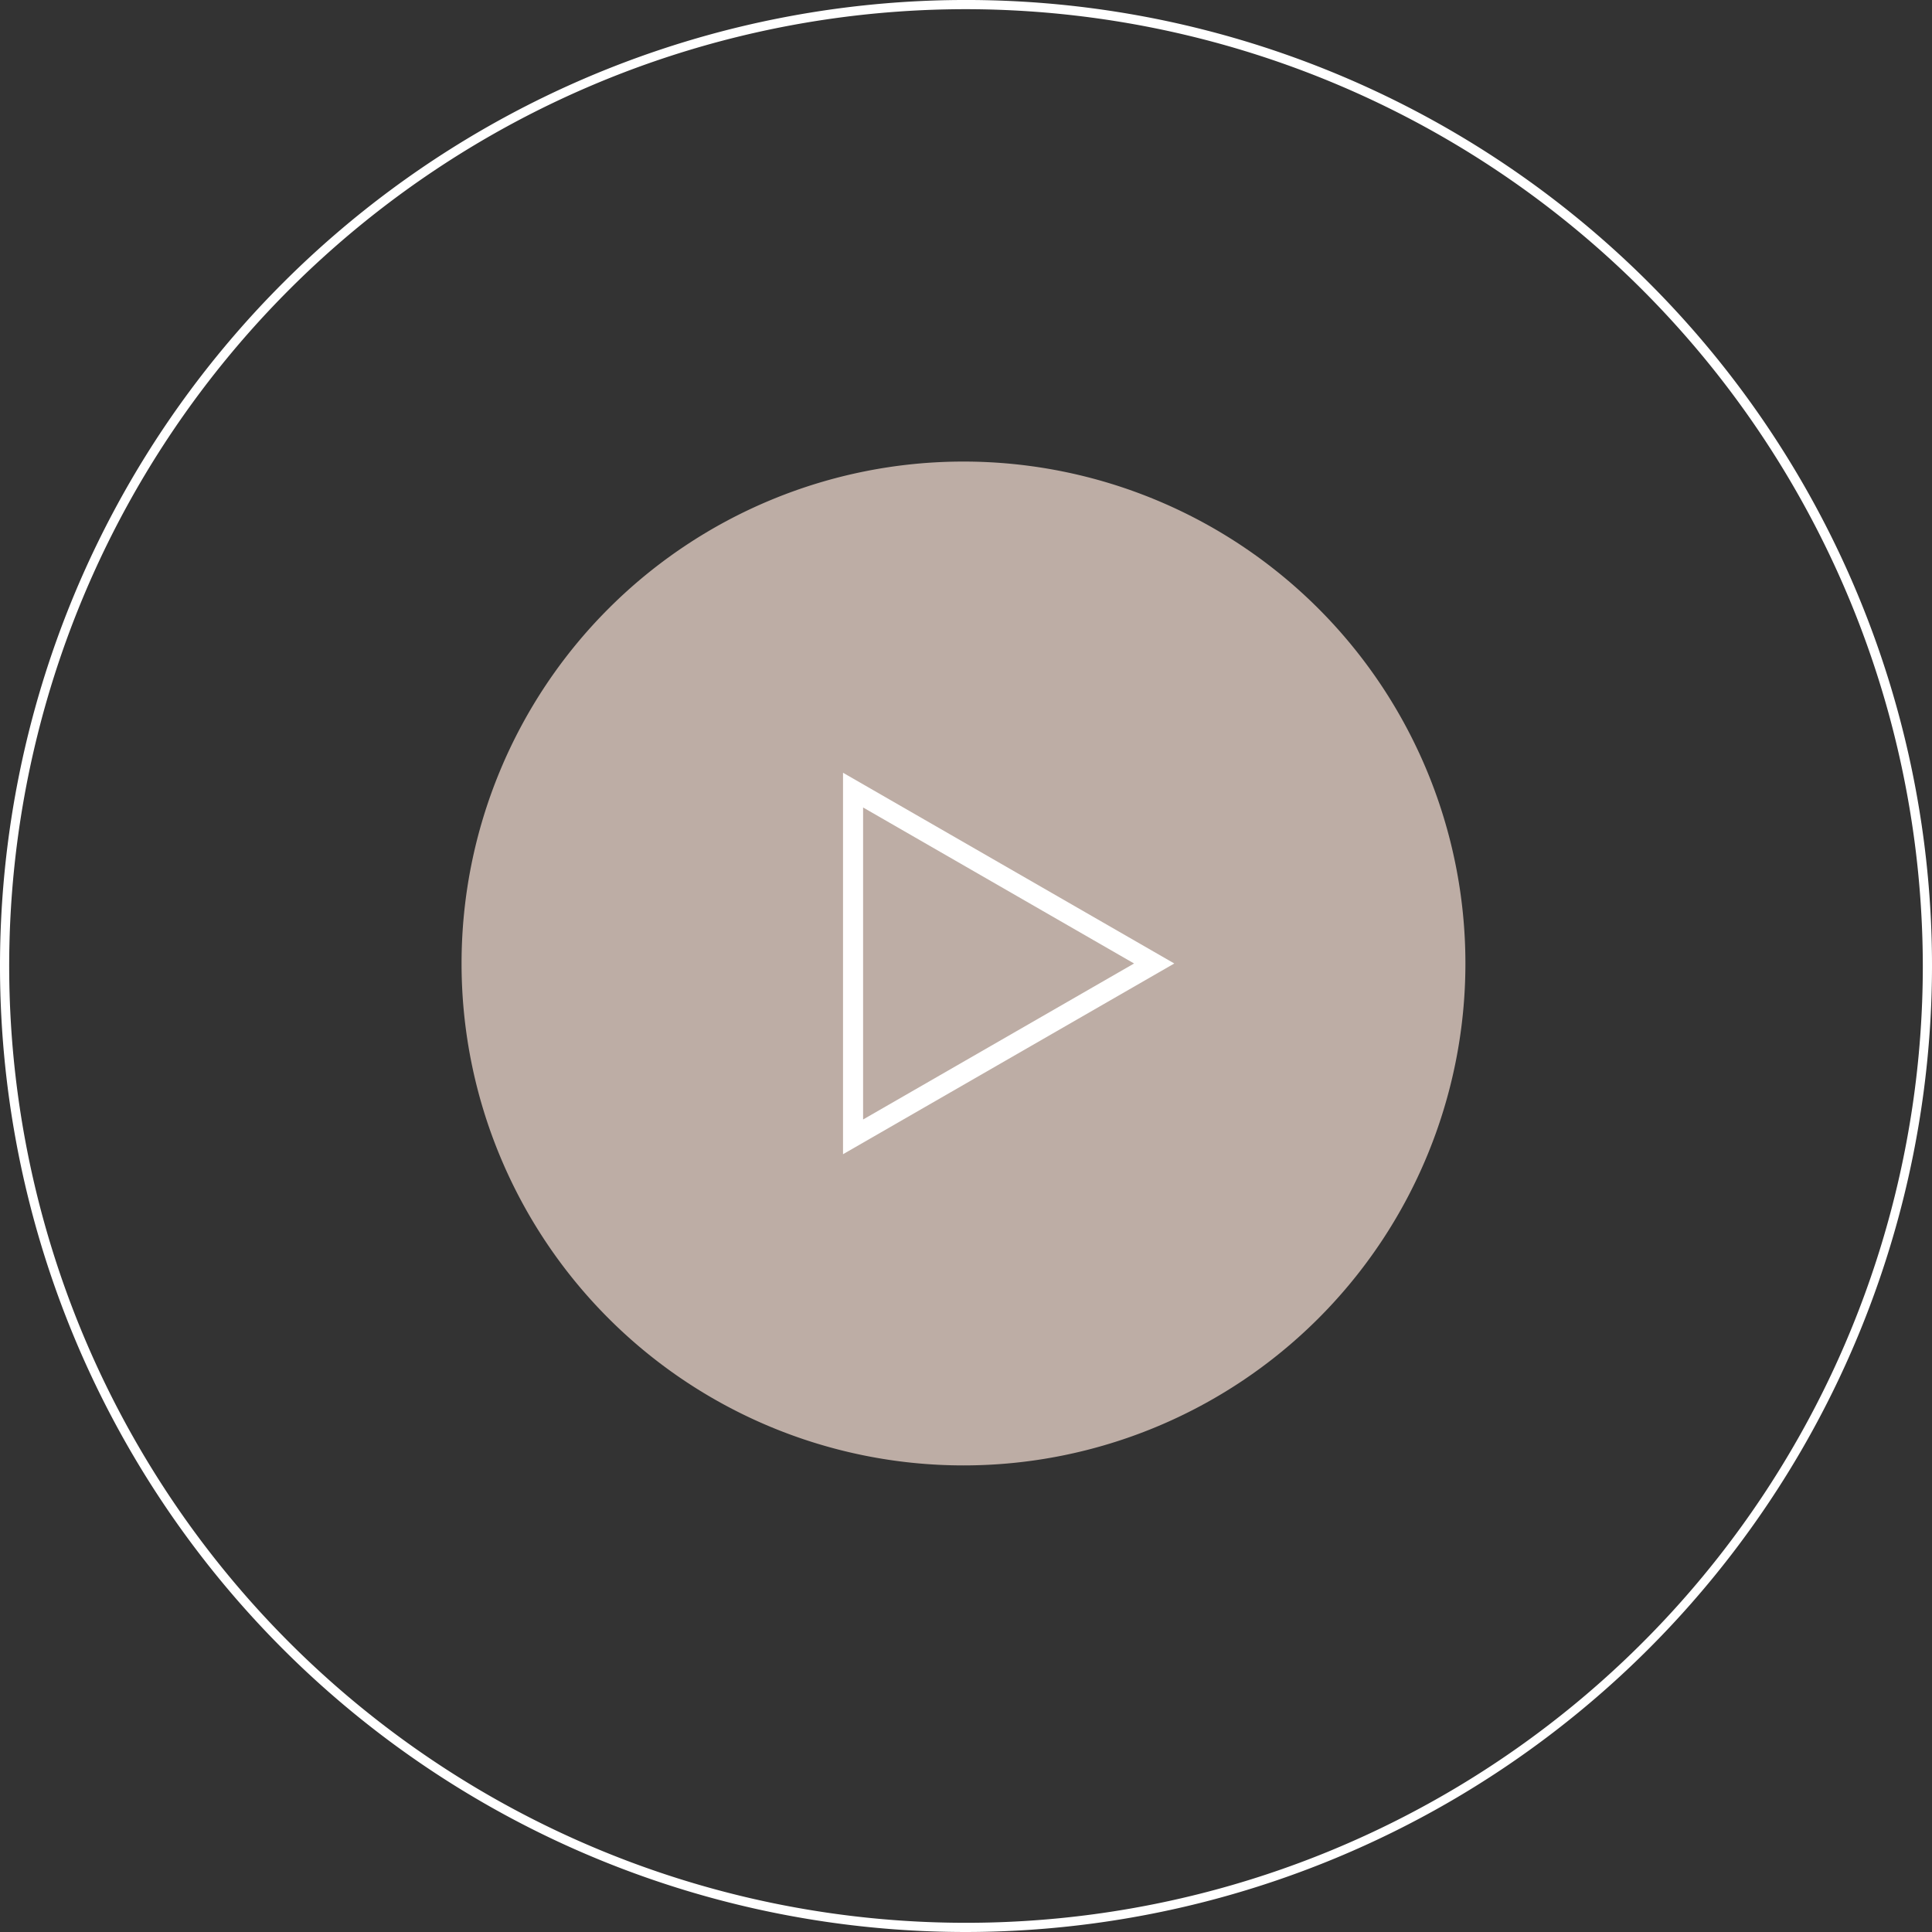
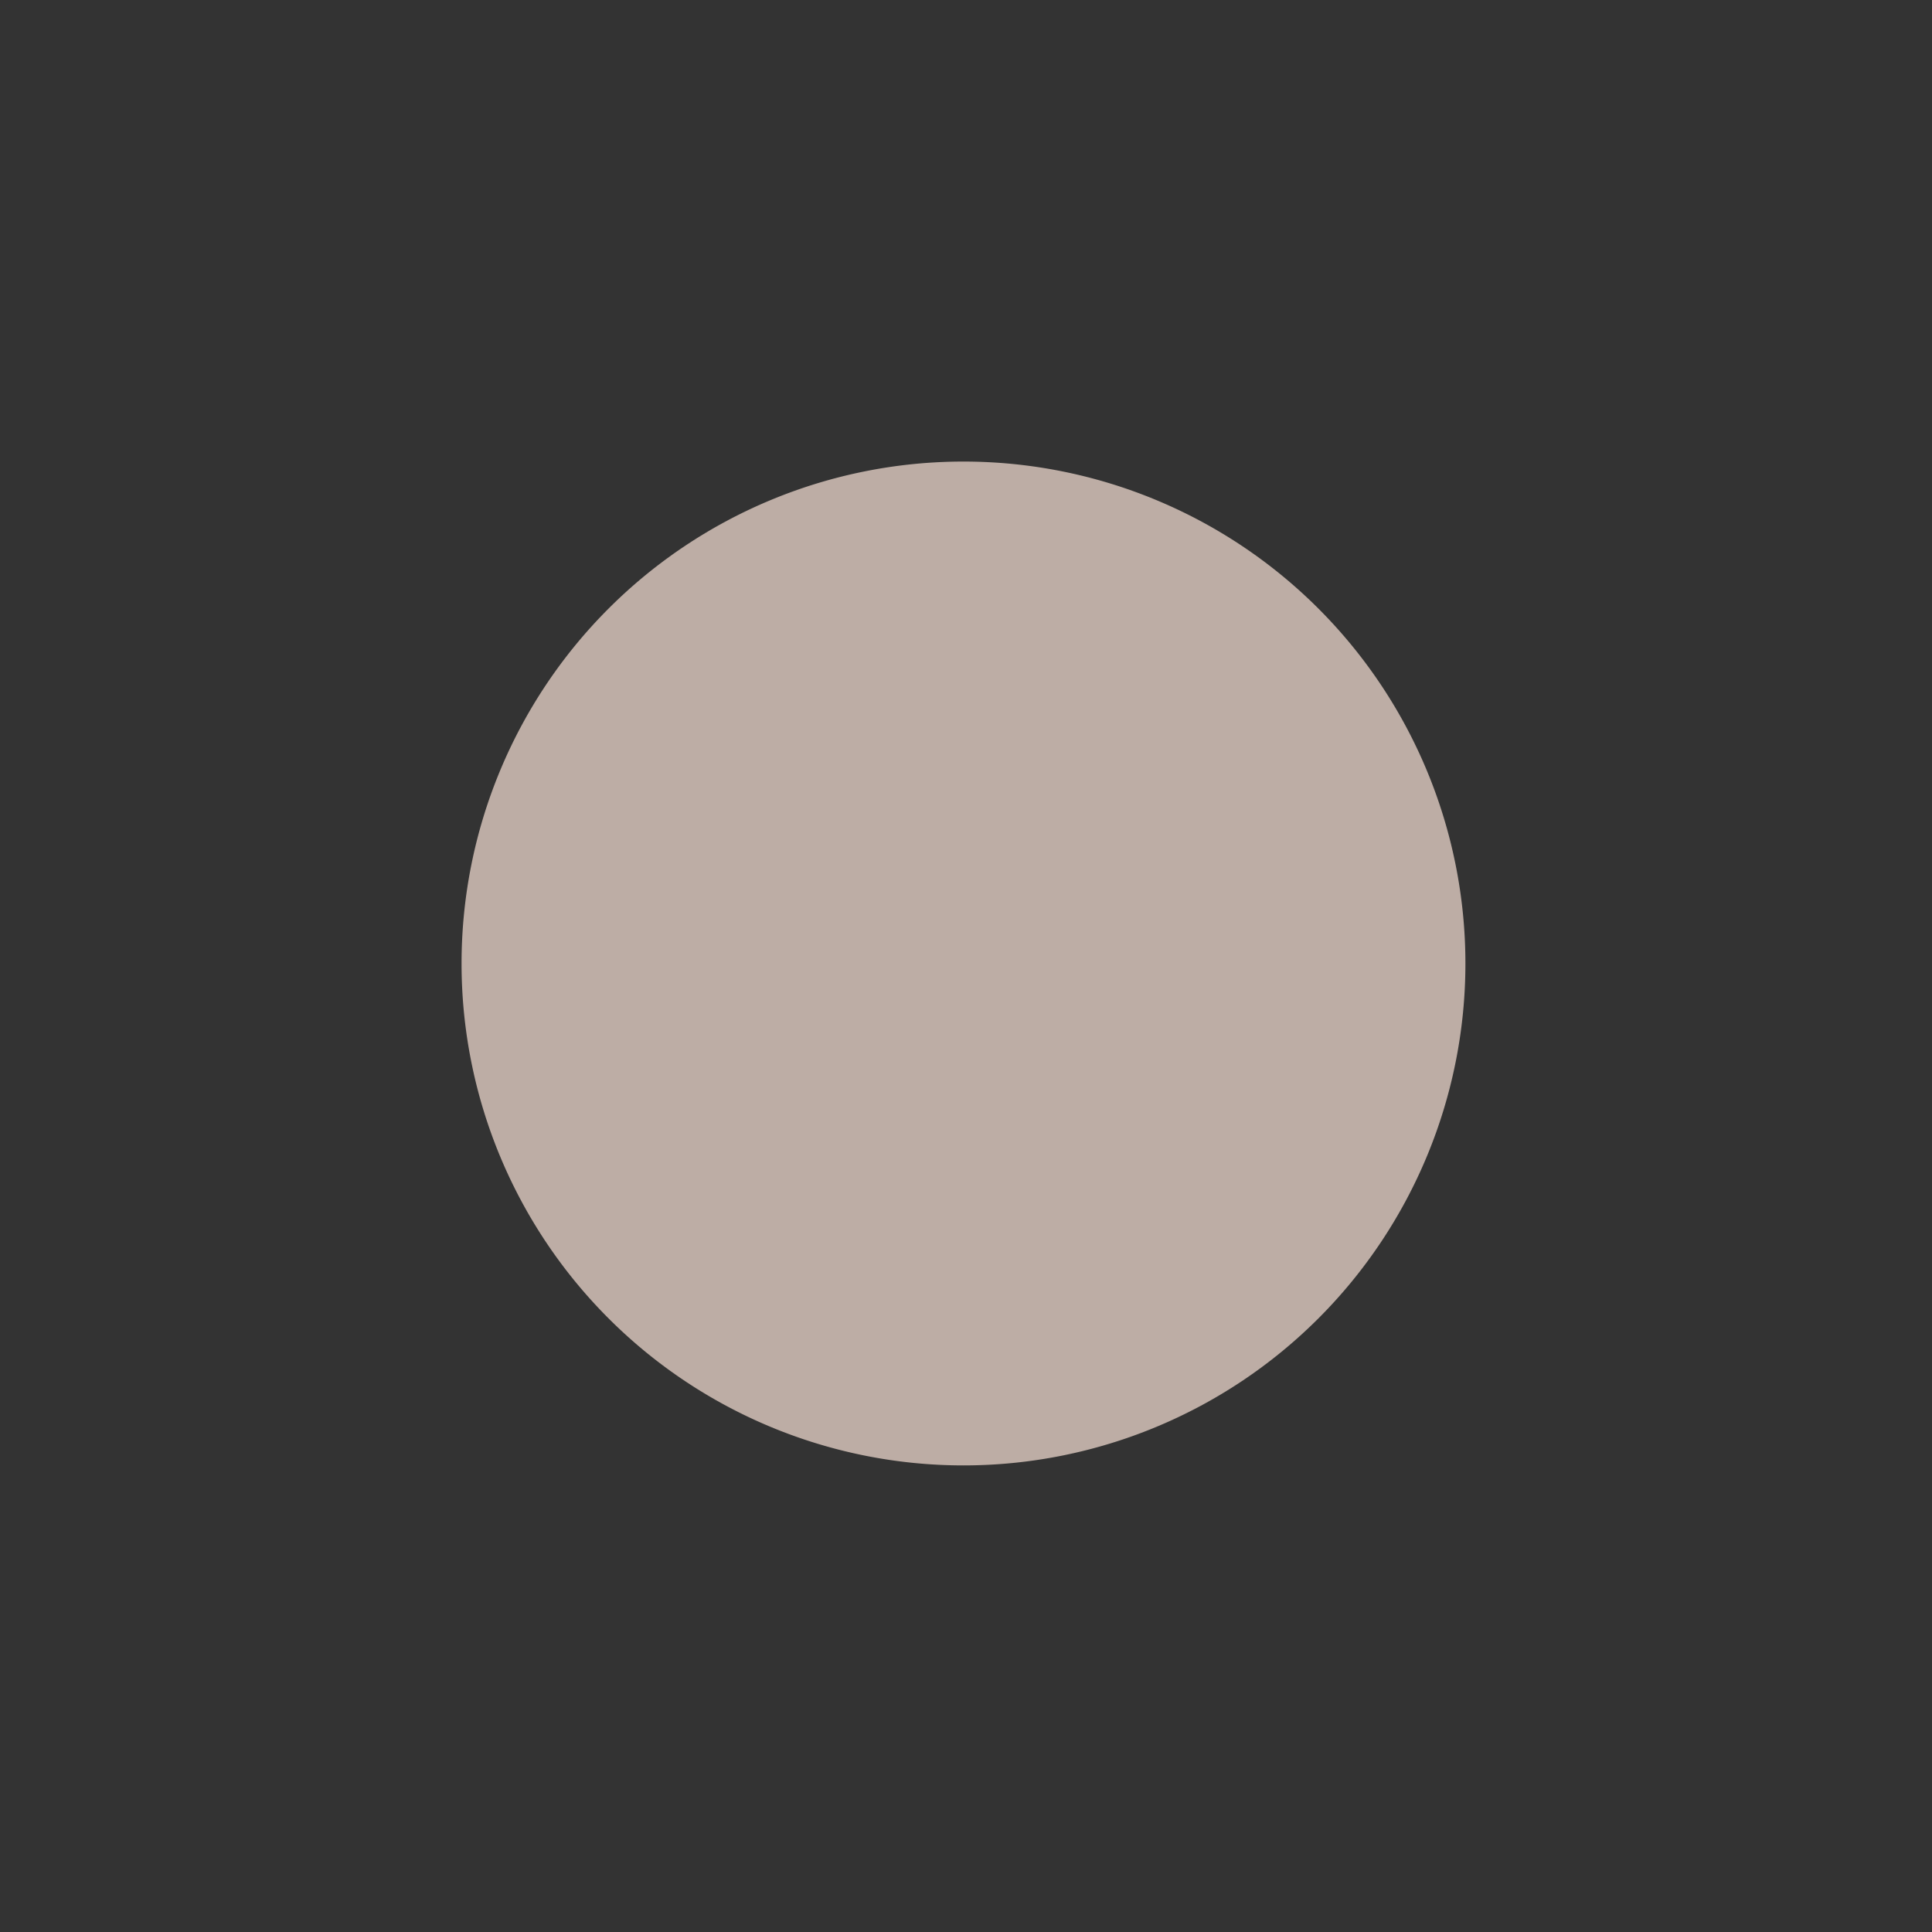
<svg xmlns="http://www.w3.org/2000/svg" width="192.459" height="192.459" viewBox="0 0 192.459 192.459">
  <rect x="0" y="0" width="192.459" height="192.459" fill="#333333" stroke="none" />
  <defs>
    <clipPath id="clip-path">
-       <rect id="Rectangle_2178" data-name="Rectangle 2178" width="192.459" height="192.459" fill="rgba(0,0,0,0)" />
-     </clipPath>
+       </clipPath>
  </defs>
  <g id="Group_6567" data-name="Group 6567" transform="translate(-864.021 -5590.021)">
    <path id="Path_2337" data-name="Path 2337" d="M50,0A50,50,0,1,1,0,50,50,50,0,0,1,50,0Z" transform="translate(910 5636)" fill="#bdada5" />
    <g id="Polygon_1" data-name="Polygon 1" transform="translate(981 5667) rotate(90)" fill="none">
-       <path d="M19,0,38,33H0Z" stroke="none" />
-       <path d="M 19 4.008 L 3.459 31 L 34.541 31 L 19 4.008 M 19 0 L 38 33 L 0 33 L 19 0 Z" stroke="none" fill="#fff" />
+       <path d="M19,0,38,33Z" stroke="none" />
    </g>
    <g id="Group_6143" data-name="Group 6143" transform="translate(864.021 5590.021)">
      <g id="Group_6142" data-name="Group 6142" clip-path="url(#clip-path)">
-         <path id="Path_1074" data-name="Path 1074" d="M96.23,192.459a96.23,96.23,0,1,1,96.23-96.23,96.338,96.338,0,0,1-96.23,96.23M96.23.915A95.314,95.314,0,1,0,191.544,96.23,95.422,95.422,0,0,0,96.23.915" fill="#fff" />
-       </g>
+         </g>
    </g>
  </g>
</svg>